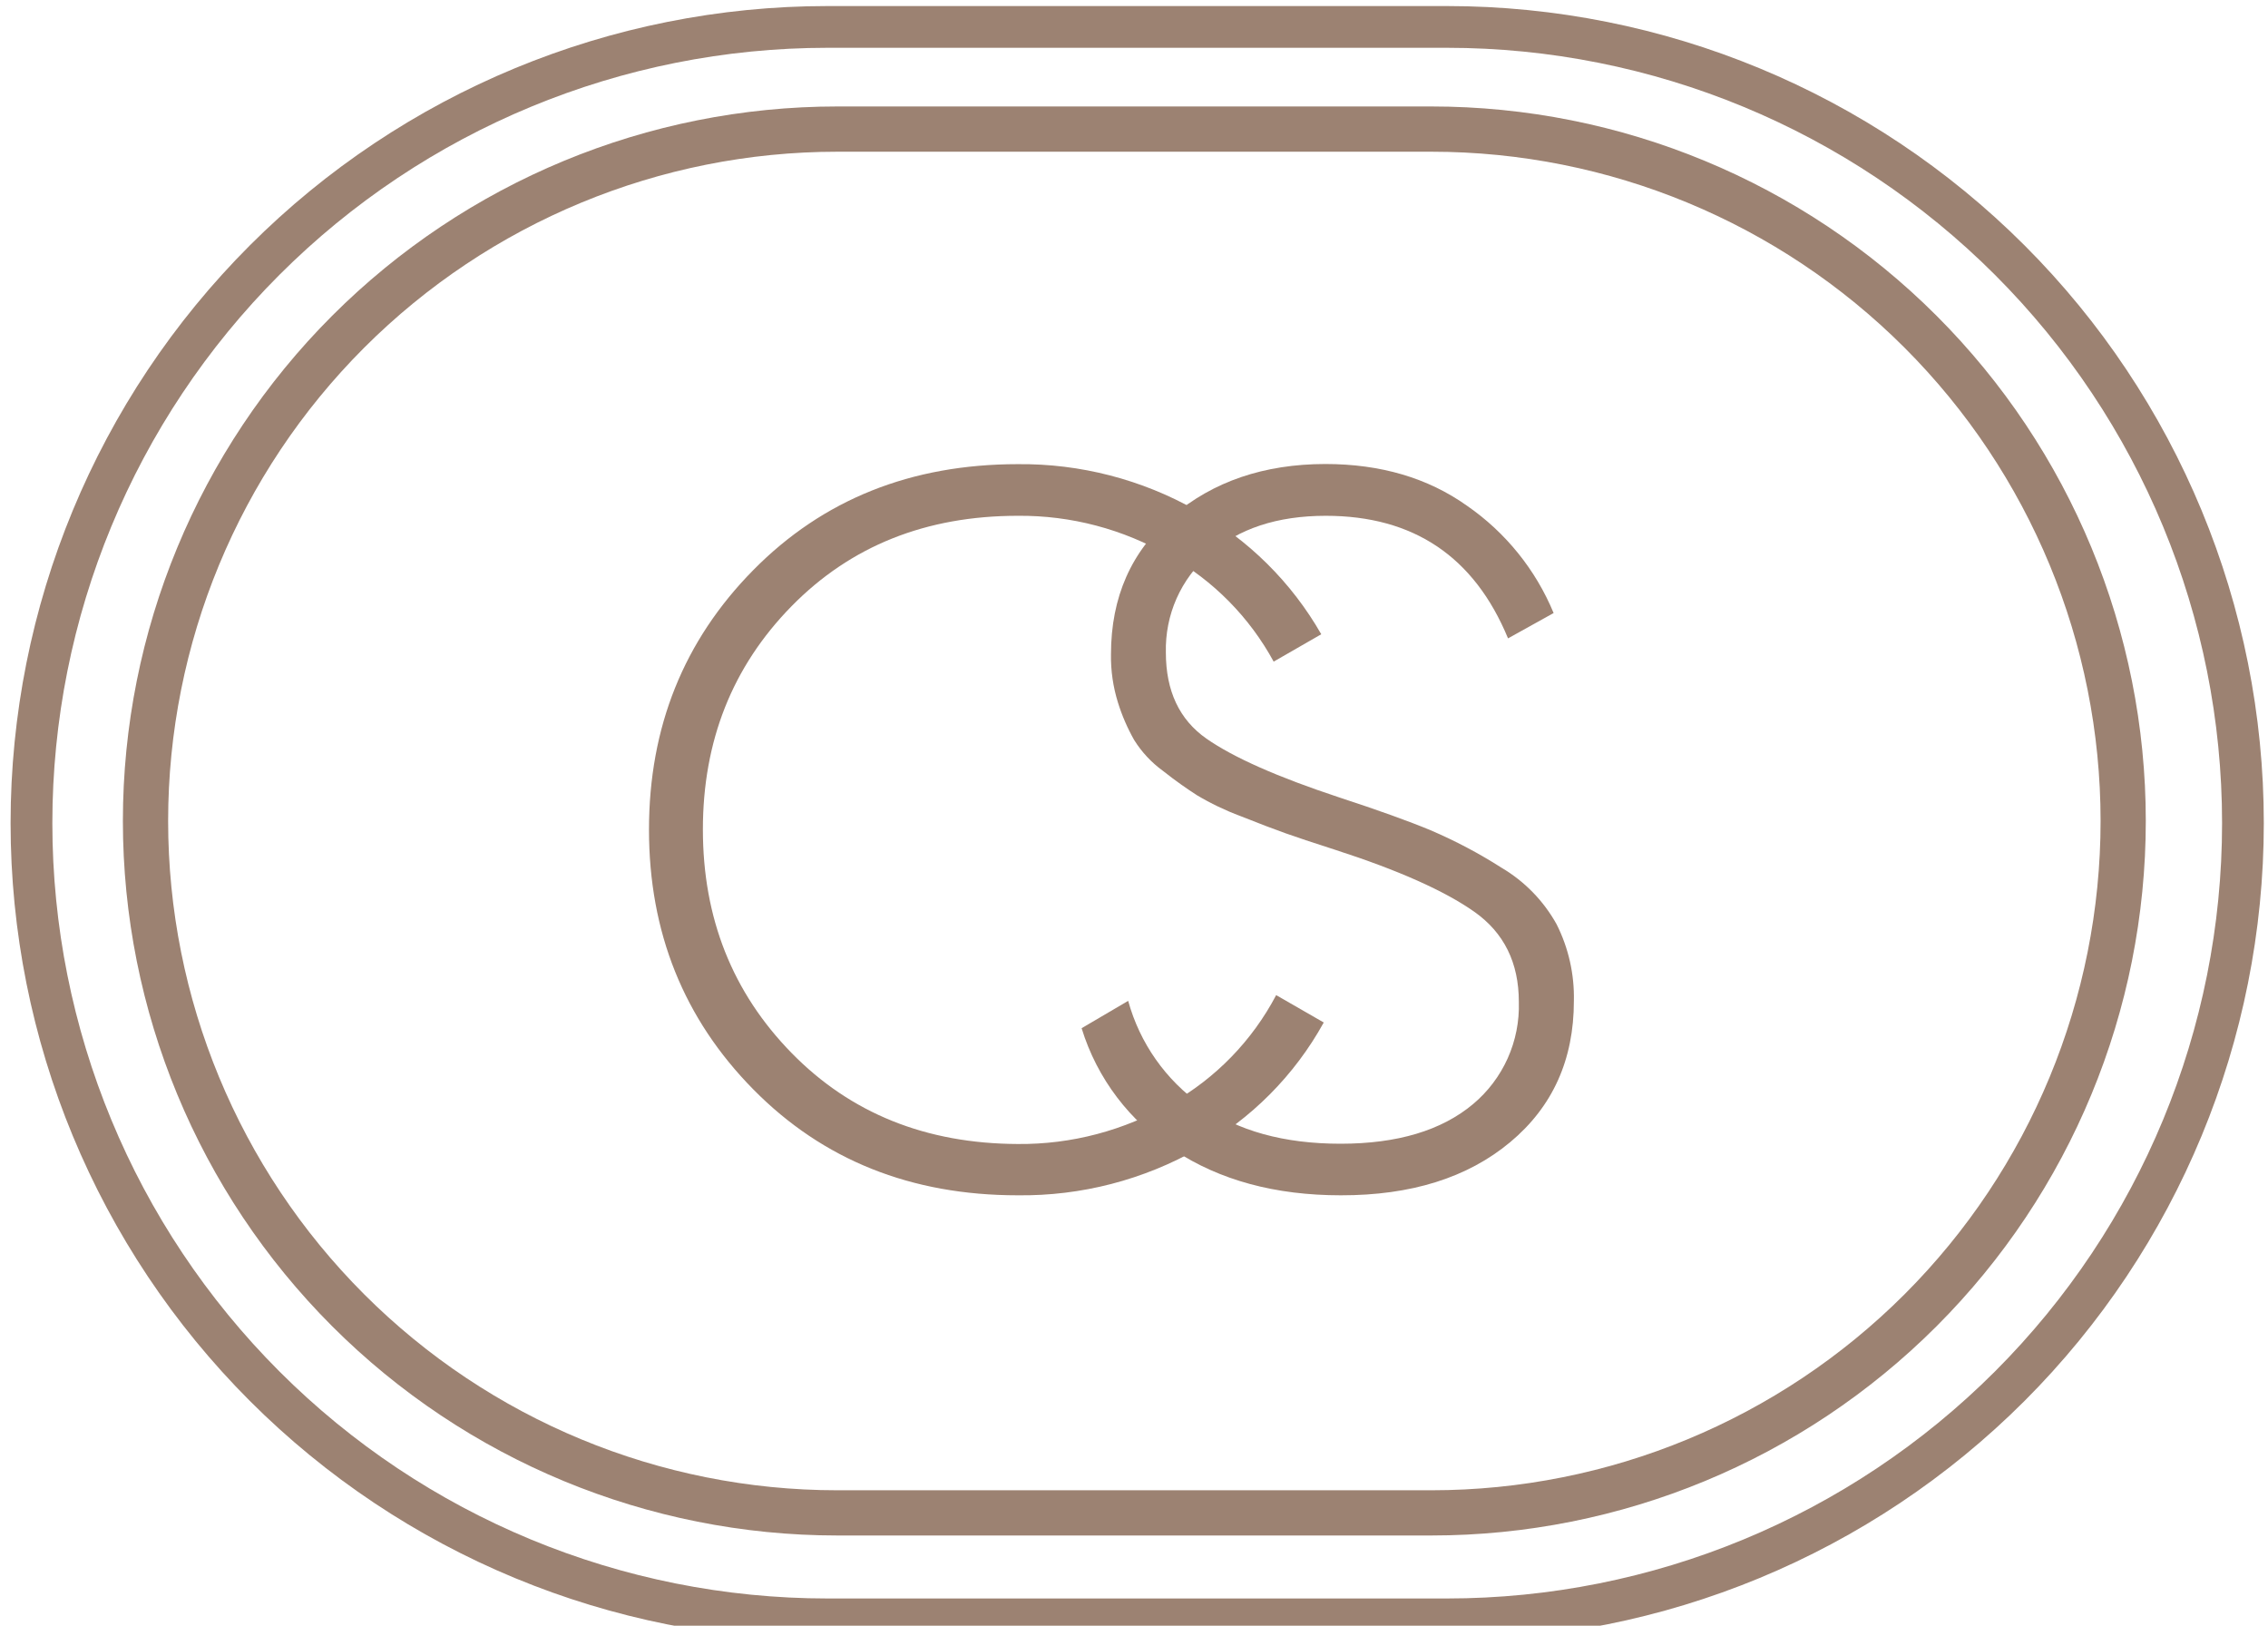
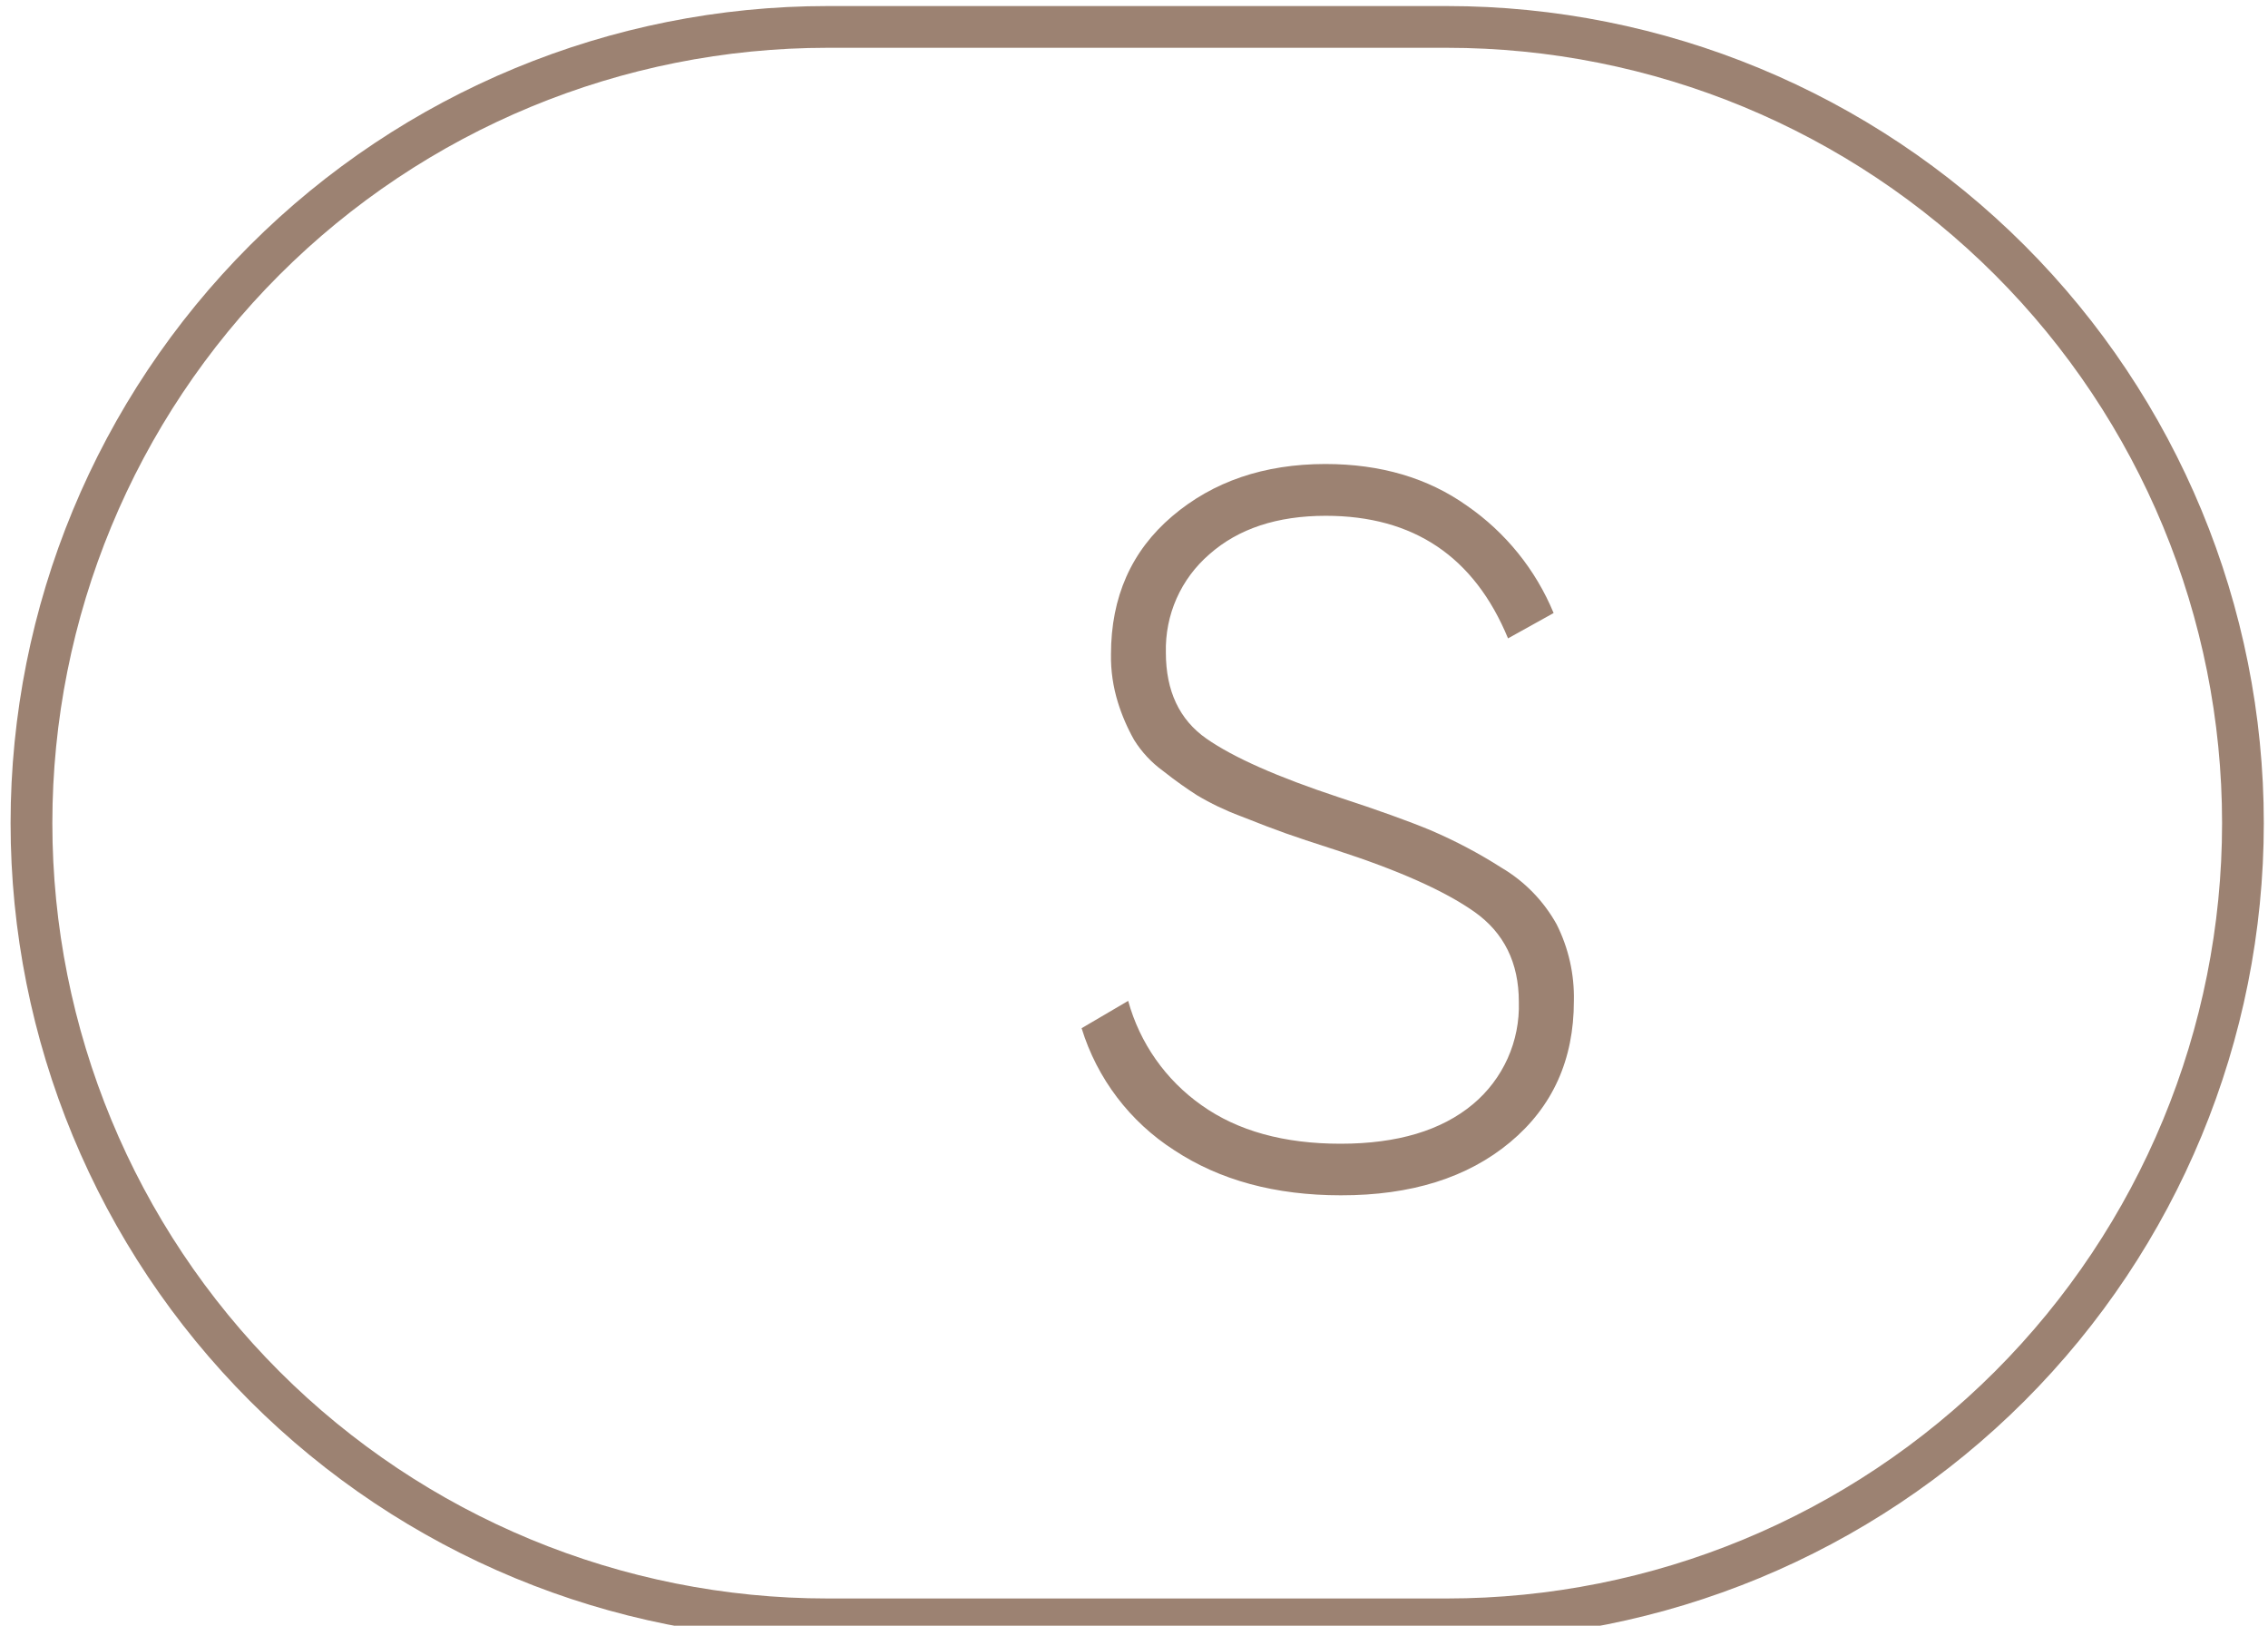
<svg xmlns="http://www.w3.org/2000/svg" width="60" height="43" viewBox="0 0 60 43" fill="none">
  <g clip-path="url(#clip0_920_17894)">
-     <path d="M26.926 31.616C24.103 31.616 21.771 30.683 19.93 28.816C18.089 26.949 17.169 24.659 17.169 21.945C17.169 19.232 18.089 16.942 19.93 15.077C21.771 13.211 24.103 12.278 26.926 12.277C28.577 12.261 30.203 12.681 31.64 13.495C33.023 14.267 34.168 15.402 34.954 16.776L33.695 17.5C33.056 16.326 32.099 15.356 30.933 14.701C29.716 13.996 28.332 13.63 26.926 13.643C24.498 13.643 22.503 14.441 20.939 16.036C19.375 17.631 18.594 19.6 18.595 21.942C18.595 24.282 19.377 26.251 20.939 27.849C22.501 29.447 24.497 30.25 26.926 30.259C28.347 30.272 29.746 29.902 30.976 29.188C32.161 28.521 33.128 27.525 33.761 26.321L35.02 27.045C34.248 28.443 33.1 29.598 31.707 30.379C30.252 31.209 28.601 31.636 26.926 31.616Z" fill="#9C8272" />
    <path d="M35.471 31.616C33.739 31.616 32.269 31.218 31.064 30.423C29.892 29.671 29.023 28.528 28.614 27.196L29.846 26.473C30.153 27.59 30.84 28.567 31.788 29.234C32.744 29.914 33.971 30.253 35.47 30.252C36.968 30.251 38.134 29.902 38.967 29.206C39.361 28.877 39.675 28.462 39.886 27.993C40.096 27.524 40.197 27.014 40.181 26.5C40.181 25.464 39.788 24.67 39.002 24.116C38.217 23.563 36.994 23.018 35.333 22.481C34.726 22.286 34.284 22.139 34.008 22.04C33.73 21.942 33.334 21.791 32.815 21.585C32.415 21.436 32.03 21.251 31.664 21.033C31.414 20.872 31.112 20.664 30.766 20.39C30.462 20.169 30.203 19.892 30.004 19.573C29.826 19.258 29.682 18.926 29.575 18.581C29.447 18.169 29.384 17.739 29.391 17.308C29.391 15.791 29.931 14.573 31.011 13.654C32.091 12.735 33.441 12.275 35.061 12.273C36.526 12.273 37.776 12.642 38.811 13.378C39.831 14.083 40.627 15.069 41.101 16.215L39.895 16.885C39.002 14.724 37.395 13.643 35.074 13.643C33.789 13.643 32.762 13.982 31.994 14.661C31.622 14.982 31.325 15.381 31.126 15.83C30.927 16.28 30.831 16.767 30.843 17.259C30.843 18.277 31.201 19.036 31.915 19.536C32.629 20.035 33.799 20.553 35.424 21.09C36.458 21.428 37.266 21.719 37.846 21.96C38.498 22.239 39.125 22.57 39.722 22.951C40.334 23.312 40.838 23.83 41.182 24.451C41.497 25.079 41.653 25.774 41.637 26.476C41.637 28.03 41.074 29.276 39.949 30.213C38.823 31.151 37.331 31.619 35.471 31.616Z" fill="#9C8272" />
-     <path d="M37.868 40.614H22.151C17.138 40.614 12.331 38.623 8.787 35.079C5.243 31.535 3.251 26.728 3.251 21.715C3.251 16.703 5.243 11.896 8.787 8.352C12.331 4.808 17.138 2.816 22.151 2.816H37.868C42.881 2.816 47.688 4.808 51.232 8.352C54.776 11.896 56.767 16.703 56.767 21.715C56.767 26.728 54.776 31.535 51.232 35.079C47.688 38.623 42.881 40.614 37.868 40.614ZM22.151 4.013C17.456 4.013 12.953 5.878 9.633 9.198C6.313 12.518 4.448 17.02 4.448 21.715C4.448 26.41 6.313 30.913 9.633 34.233C12.953 37.553 17.456 39.418 22.151 39.418H37.868C42.563 39.418 47.066 37.553 50.386 34.233C53.706 30.913 55.571 26.41 55.571 21.715C55.571 17.02 53.706 12.518 50.386 9.198C47.066 5.878 42.563 4.013 37.868 4.013H22.151Z" fill="#9C8272" />
    <path d="M38.277 43.385H21.893C16.161 43.385 10.663 41.108 6.61 37.055C2.557 33.002 0.28 27.504 0.28 21.772C0.28 16.04 2.557 10.543 6.61 6.49C10.663 2.437 16.161 0.16 21.893 0.16H38.277C44.009 0.16 49.506 2.437 53.559 6.49C57.612 10.543 59.889 16.04 59.889 21.772C59.889 27.504 57.612 33.002 53.559 37.055C49.506 41.108 44.009 43.385 38.277 43.385ZM21.893 1.264C16.454 1.264 11.237 3.425 7.391 7.271C3.545 11.117 1.385 16.333 1.385 21.772C1.385 27.211 3.545 32.428 7.391 36.274C11.237 40.12 16.454 42.28 21.893 42.28H38.277C43.716 42.28 48.932 40.12 52.778 36.274C56.624 32.428 58.785 27.211 58.785 21.772C58.785 16.333 56.624 11.117 52.778 7.271C48.932 3.425 43.716 1.264 38.277 1.264H21.893Z" fill="#9C8272" />
  </g>
  <defs>
    <clipPath id="clip0_920_17894">
      <rect width="60" height="43" fill="white" />
    </clipPath>
  </defs>
</svg>